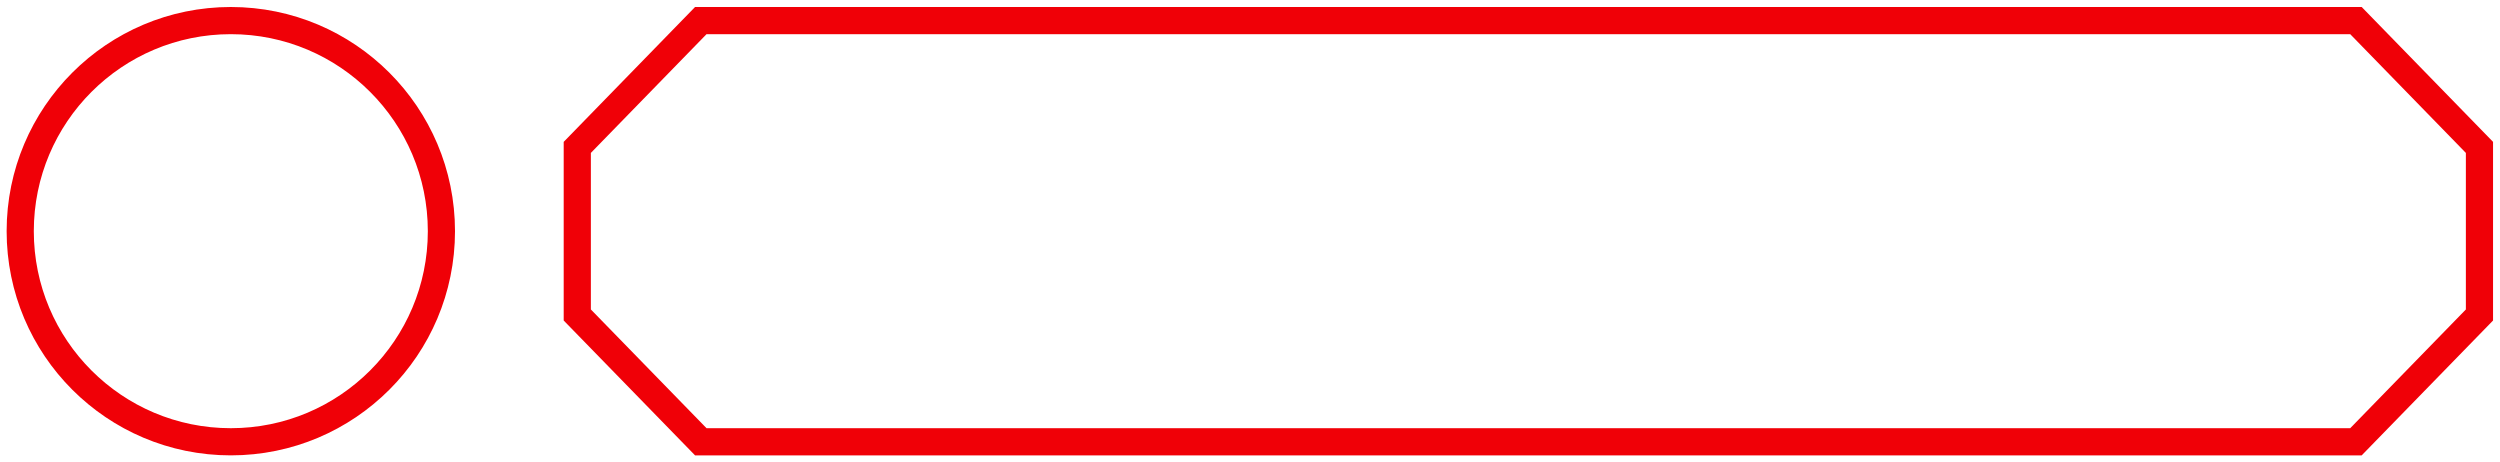
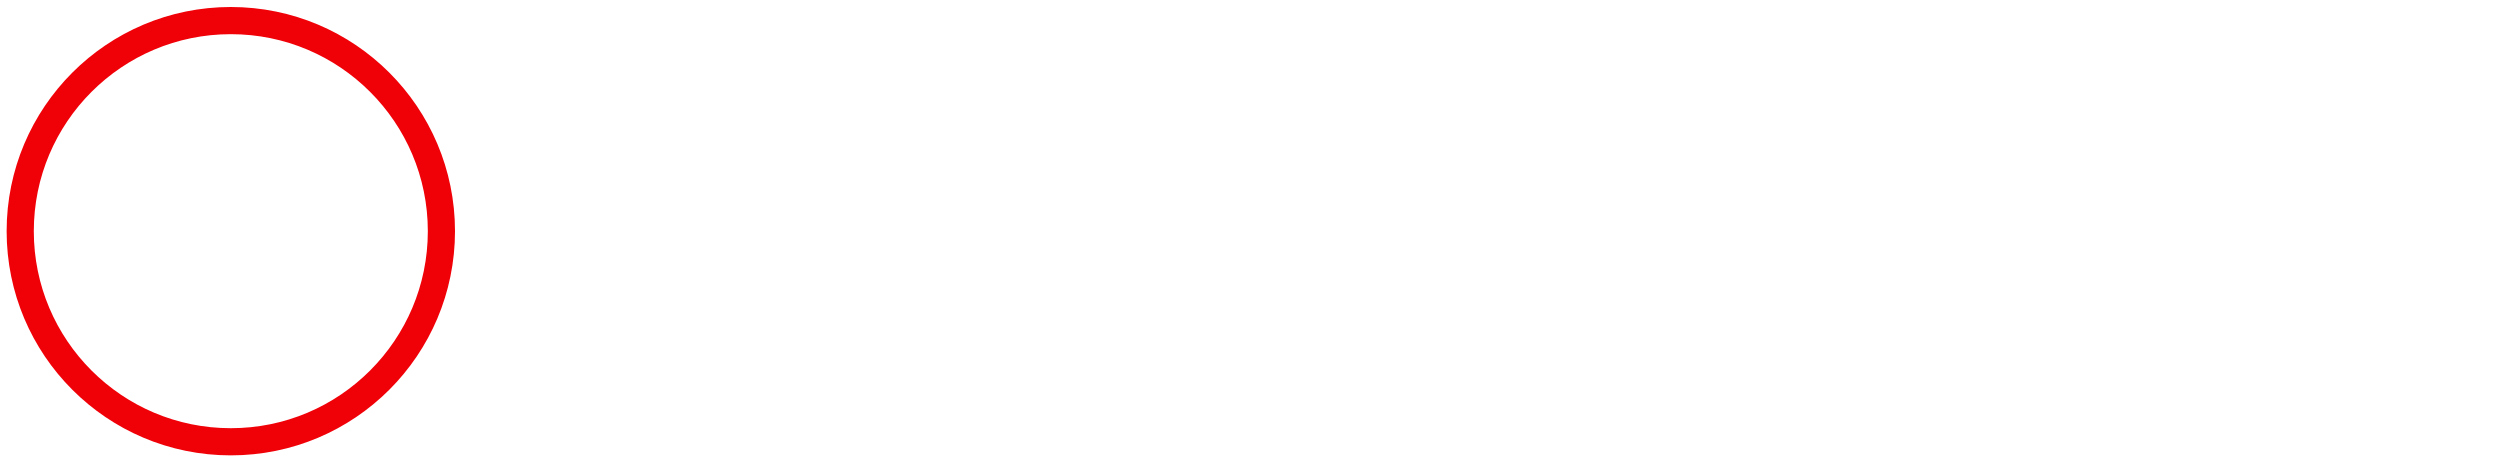
<svg xmlns="http://www.w3.org/2000/svg" width="184" height="34" viewBox="0 0 184 34" fill="none">
-   <path d="M16.988 32.515C25.548 32.515 32.488 25.576 32.488 17.015C32.488 8.455 25.548 1.515 16.988 1.515C8.427 1.515 1.488 8.455 1.488 17.015C1.488 25.576 8.427 32.515 16.988 32.515Z" stroke="#F00007" stroke-width="2" stroke-miterlimit="10" />
-   <path d="M173.398 1.515H51.578C48.029 5.159 46.037 7.204 42.488 10.848V23.183C46.037 26.827 48.029 28.872 51.578 32.515H173.398C176.947 28.872 178.939 26.827 182.488 23.183V10.848C178.939 7.204 176.947 5.159 173.398 1.515Z" stroke="#F00007" stroke-width="2" stroke-miterlimit="10" />
+   <path d="M16.988 32.515C25.548 32.515 32.488 25.576 32.488 17.015C32.488 8.455 25.548 1.515 16.988 1.515C8.427 1.515 1.488 8.455 1.488 17.015C1.488 25.576 8.427 32.515 16.988 32.515" stroke="#F00007" stroke-width="2" stroke-miterlimit="10" />
</svg>